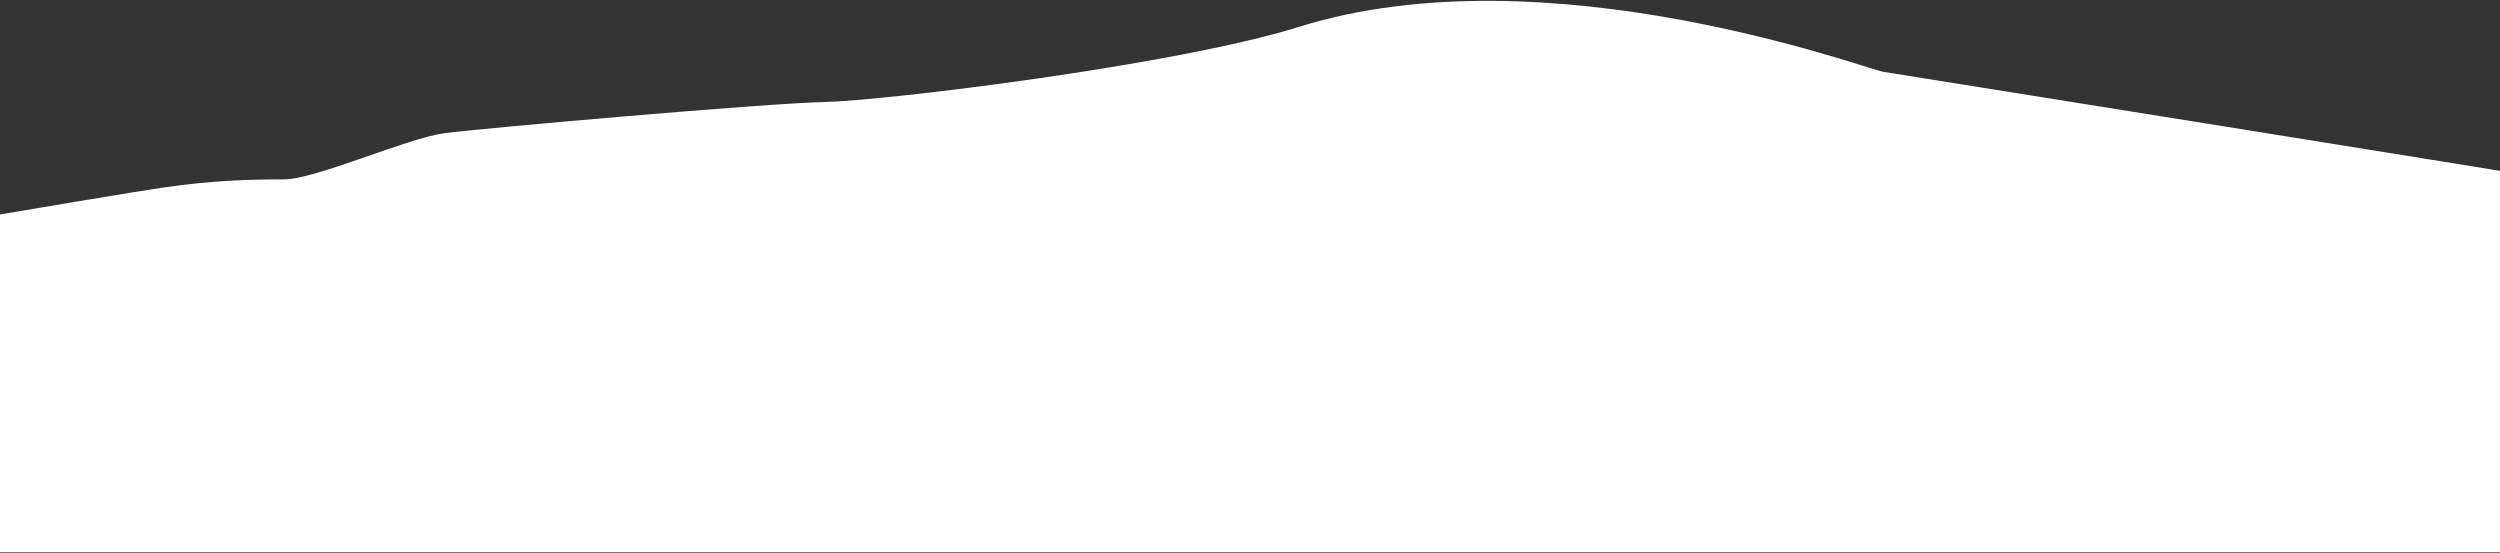
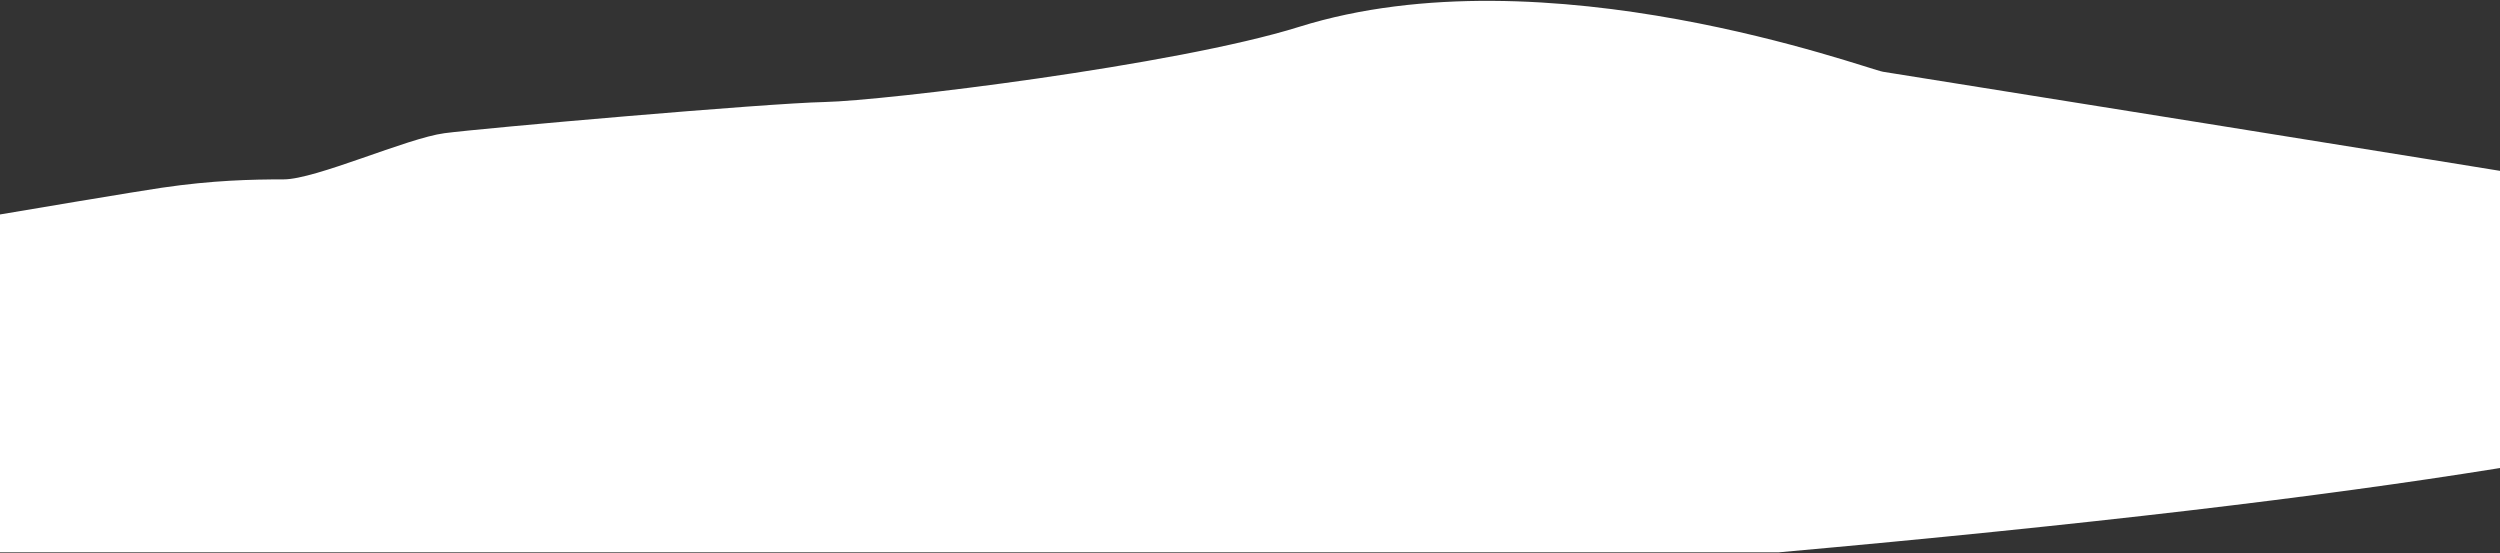
<svg xmlns="http://www.w3.org/2000/svg" width="1920" height="425" viewBox="0 0 1920 425" fill="none">
  <rect x="0" y="0" width="1920" height="425" fill="#333333" stroke="none" />
-   <path d="M2318.49 166.518C2318.49 166.518 1989.43 142.986 1956.51 137.226C1923.59 131.481 1458.58 57.04 1446.22 55.125C1433.87 53.21 1187.69 -38.828 997.674 20.627C902.751 50.33 678.746 77.375 633.477 78.341C588.209 79.306 370.099 98.47 341.3 102.3C312.5 106.129 242.528 137.764 217.845 137.764C193.163 137.764 163.308 138.444 124.205 144.189C85.101 149.933 -191.621 197.187 -191.621 197.187L-191.621 424.196C-150.408 423.389 -82.835 424.196 -11.583 424.196C59.669 424.196 383.271 424.196 472.336 424.196C561.4 424.196 626.715 424.196 766.249 424.196C905.784 424.196 1075.01 424.196 1365.95 424.196C1576.74 424.196 1873.62 424.196 2318.49 424.196C2318.74 339.01 2318.22 251.704 2318.47 166.518H2318.49Z" fill="white" />
+   <path d="M2318.49 166.518C2318.49 166.518 1989.43 142.986 1956.51 137.226C1923.59 131.481 1458.58 57.04 1446.22 55.125C1433.87 53.21 1187.69 -38.828 997.674 20.627C902.751 50.33 678.746 77.375 633.477 78.341C588.209 79.306 370.099 98.47 341.3 102.3C312.5 106.129 242.528 137.764 217.845 137.764C193.163 137.764 163.308 138.444 124.205 144.189C85.101 149.933 -191.621 197.187 -191.621 197.187L-191.621 424.196C-150.408 423.389 -82.835 424.196 -11.583 424.196C59.669 424.196 383.271 424.196 472.336 424.196C561.4 424.196 626.715 424.196 766.249 424.196C905.784 424.196 1075.01 424.196 1365.95 424.196C2318.74 339.01 2318.22 251.704 2318.47 166.518H2318.49Z" fill="white" />
</svg>